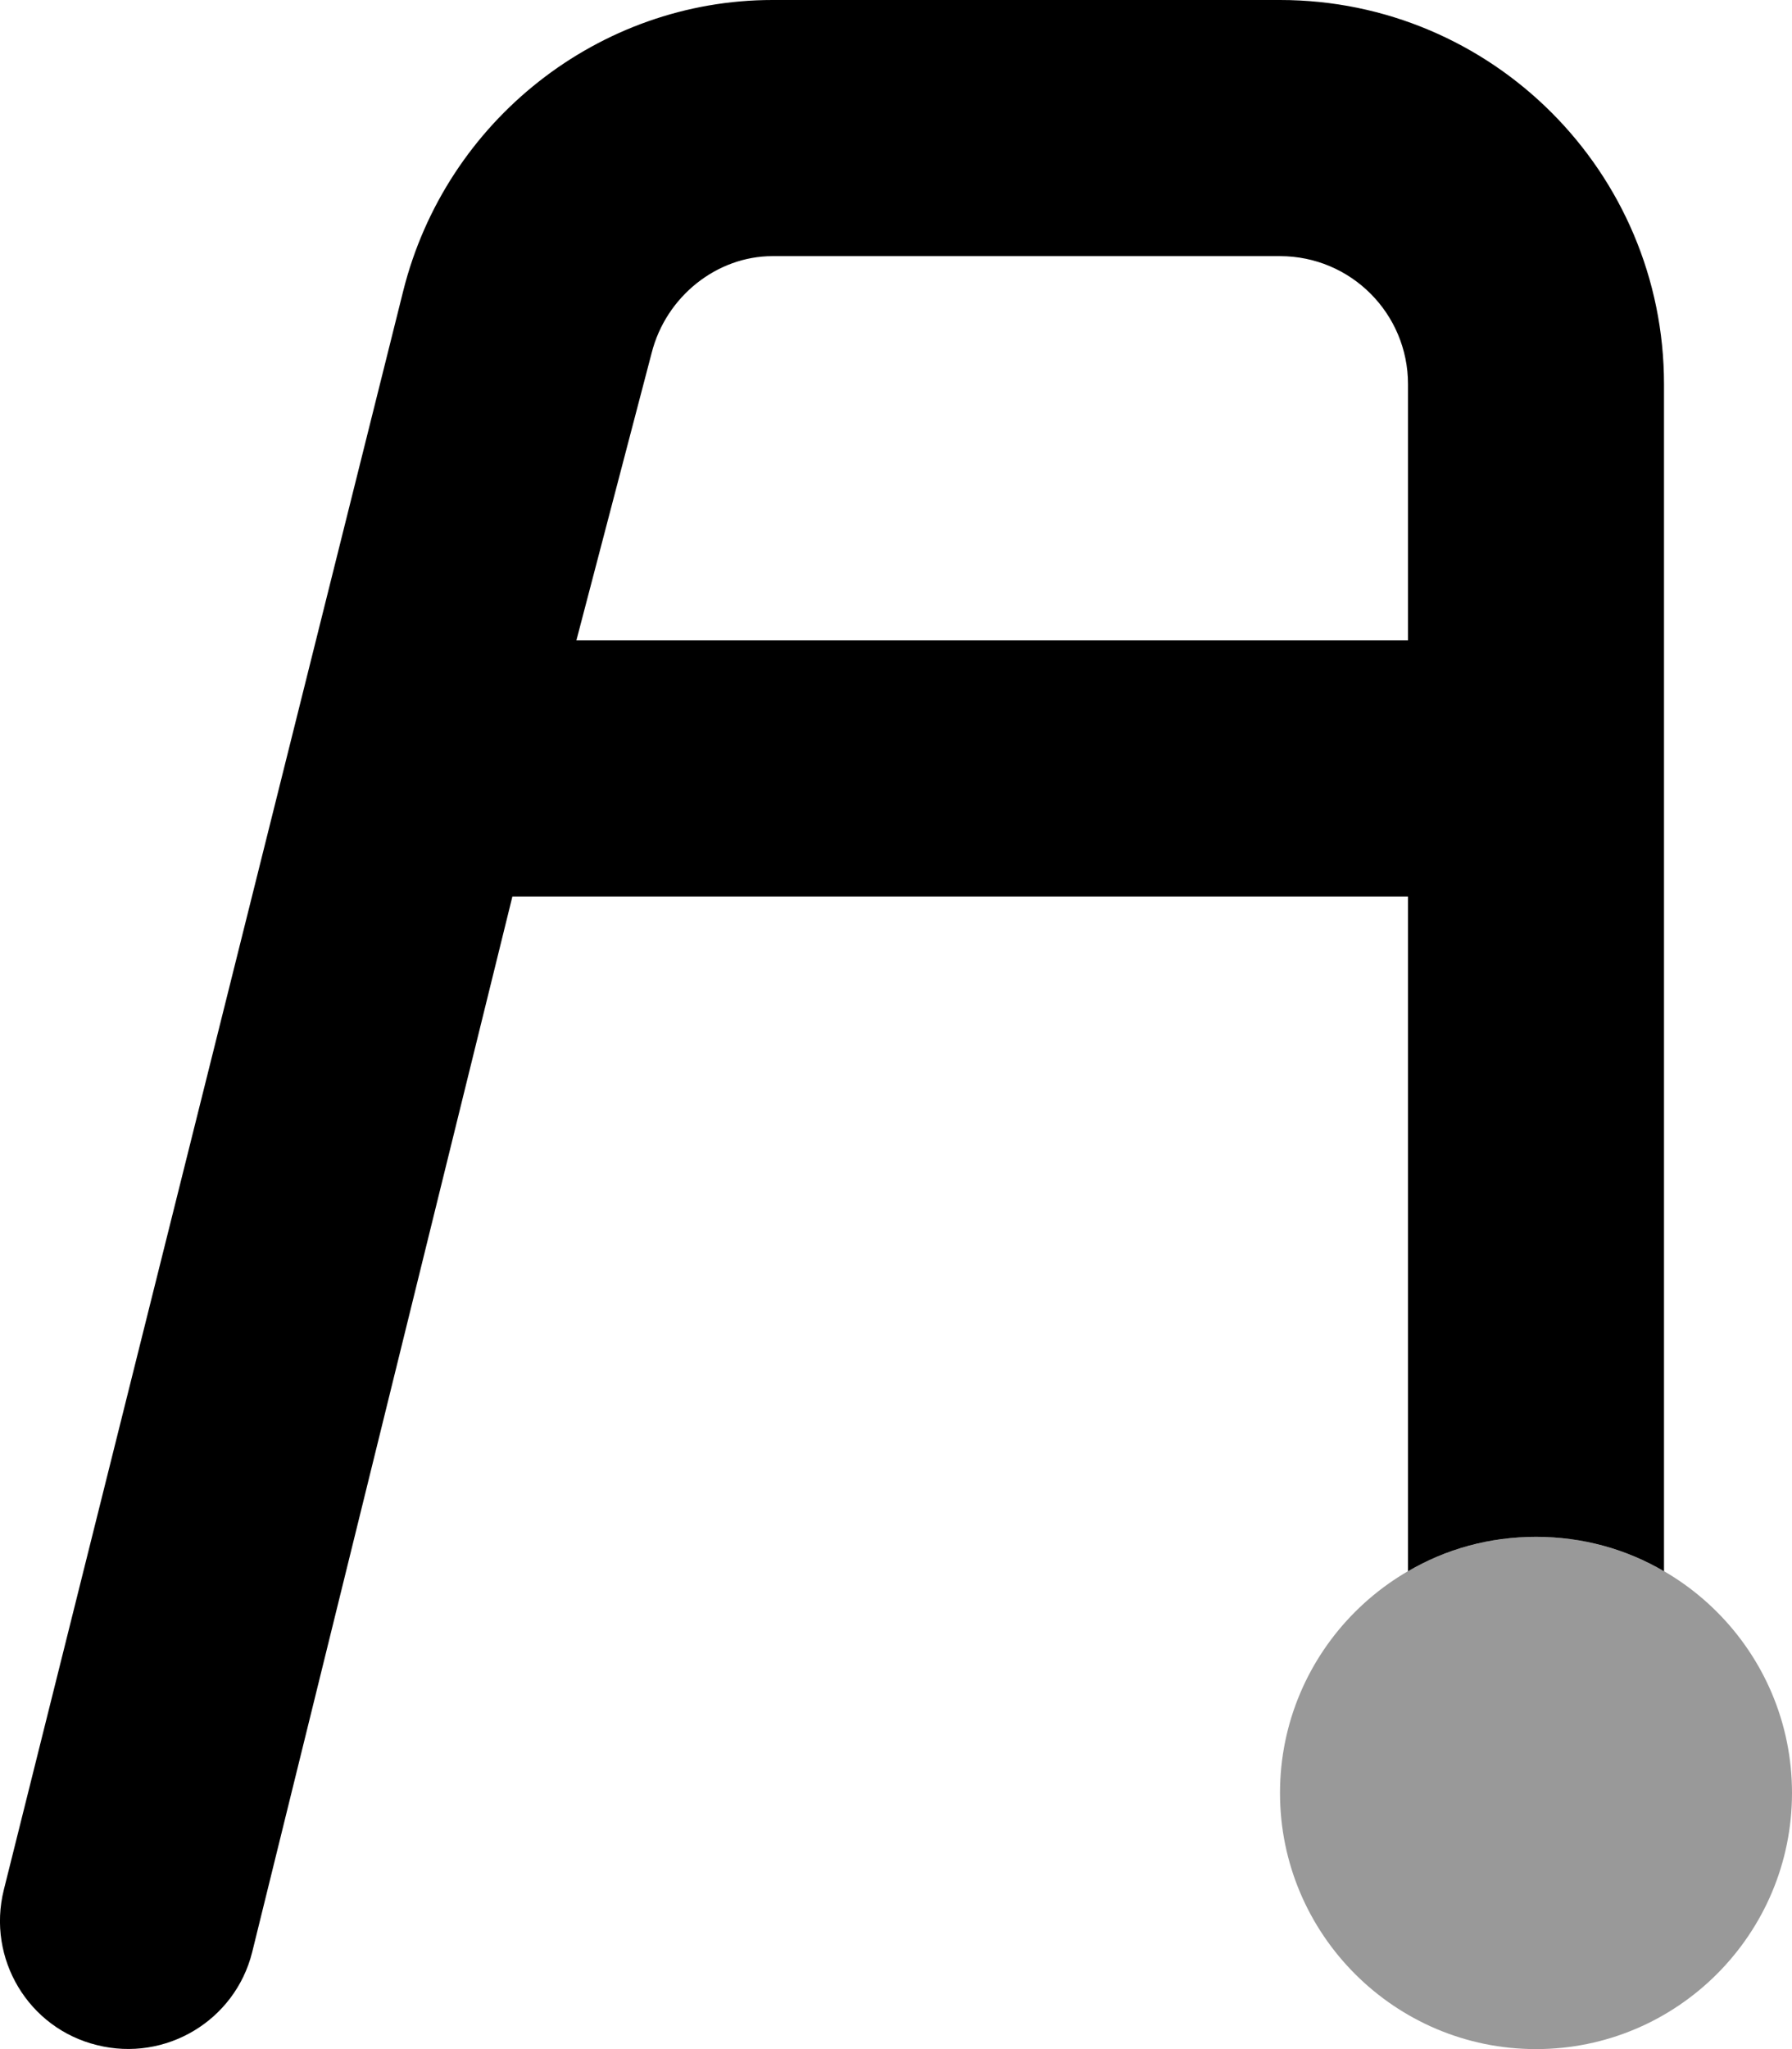
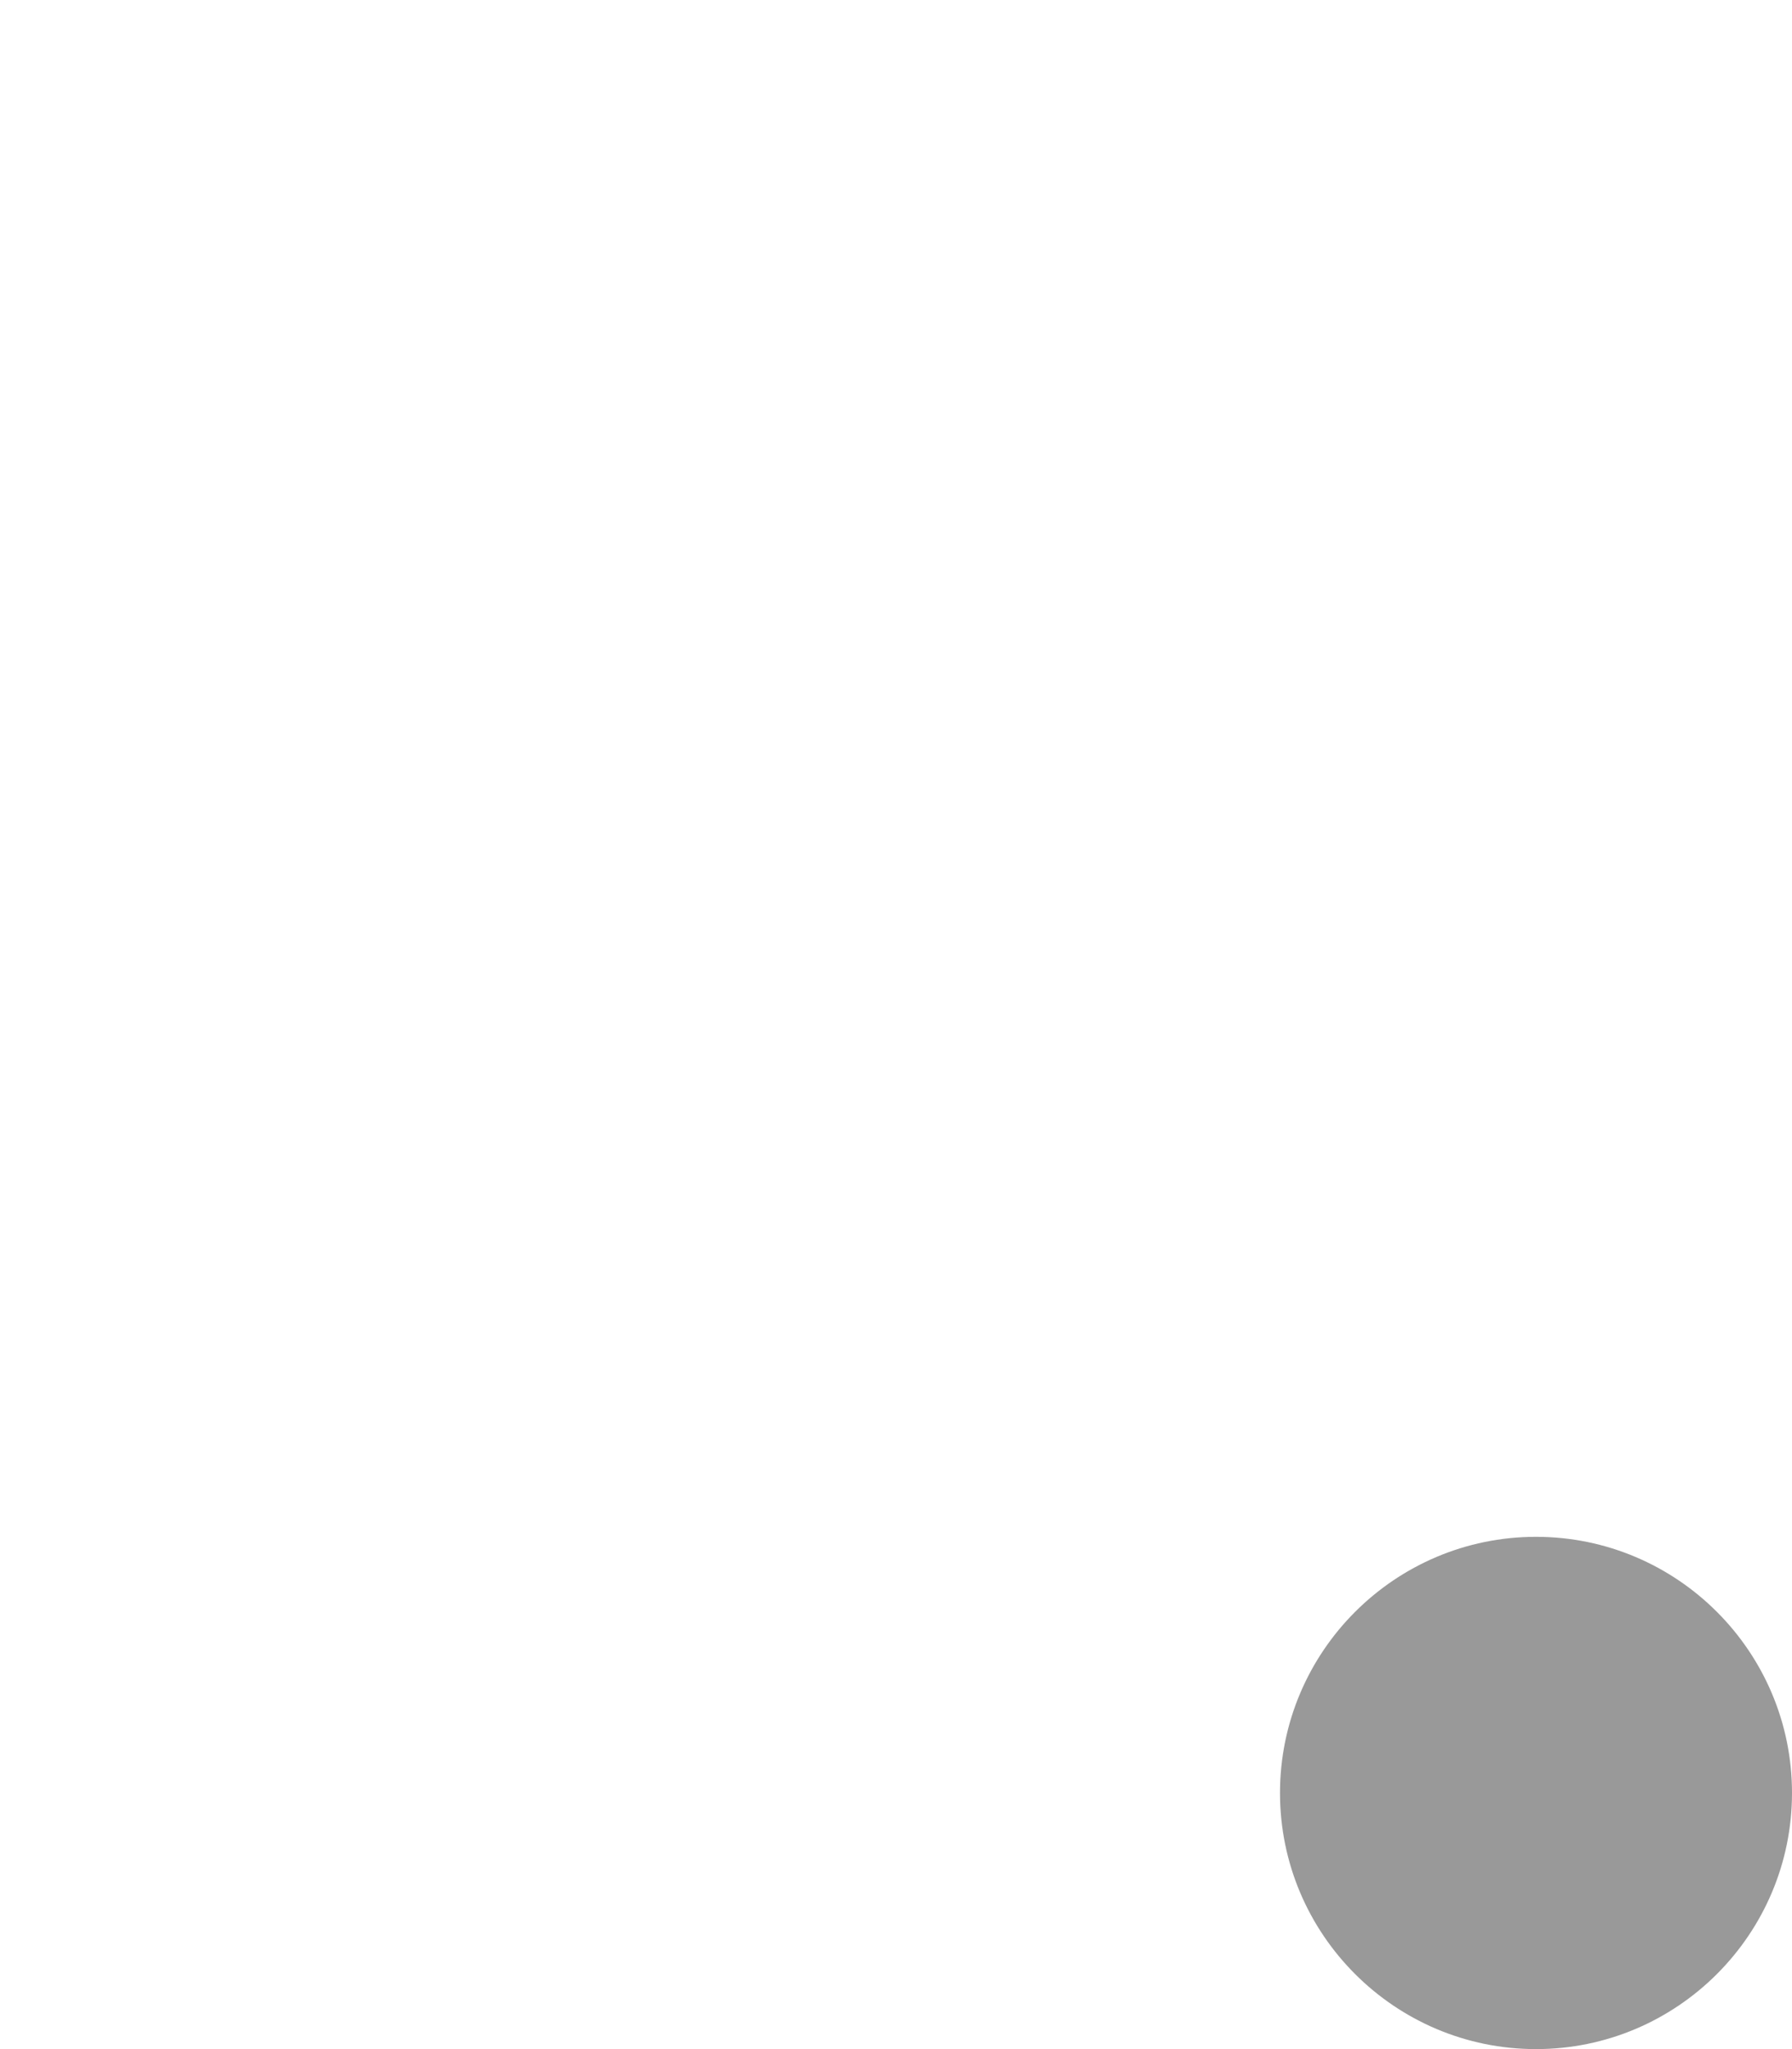
<svg xmlns="http://www.w3.org/2000/svg" viewBox="0 0 448 512">
  <defs>
    <style>.fa-secondary{opacity:.4}</style>
  </defs>
-   <path class="fa-primary" d="M24.24 511C7.093 506.8-3.331 489.4 .955 472.2L100.8 72.72C111.5 29.98 149.9 0 193.1 0H320C373 0 416 42.98 416 96V392.6C406.6 387.1 395.7 384 384 384C372.3 384 361.4 387.1 352 392.6V224H128.1L63.04 487.8C58.76 504.9 41.38 515.3 24.24 511L24.24 511zM193.1 64C179.3 64 166.5 73.99 162.9 88.24L144.1 160H352V96C352 78.33 337.7 64 320 64H193.1z" />
  <path class="fa-secondary" d="M448 448C448 483.3 419.3 512 384 512C348.7 512 320 483.3 320 448C320 412.7 348.7 384 384 384C419.3 384 448 412.7 448 448z" />
</svg>